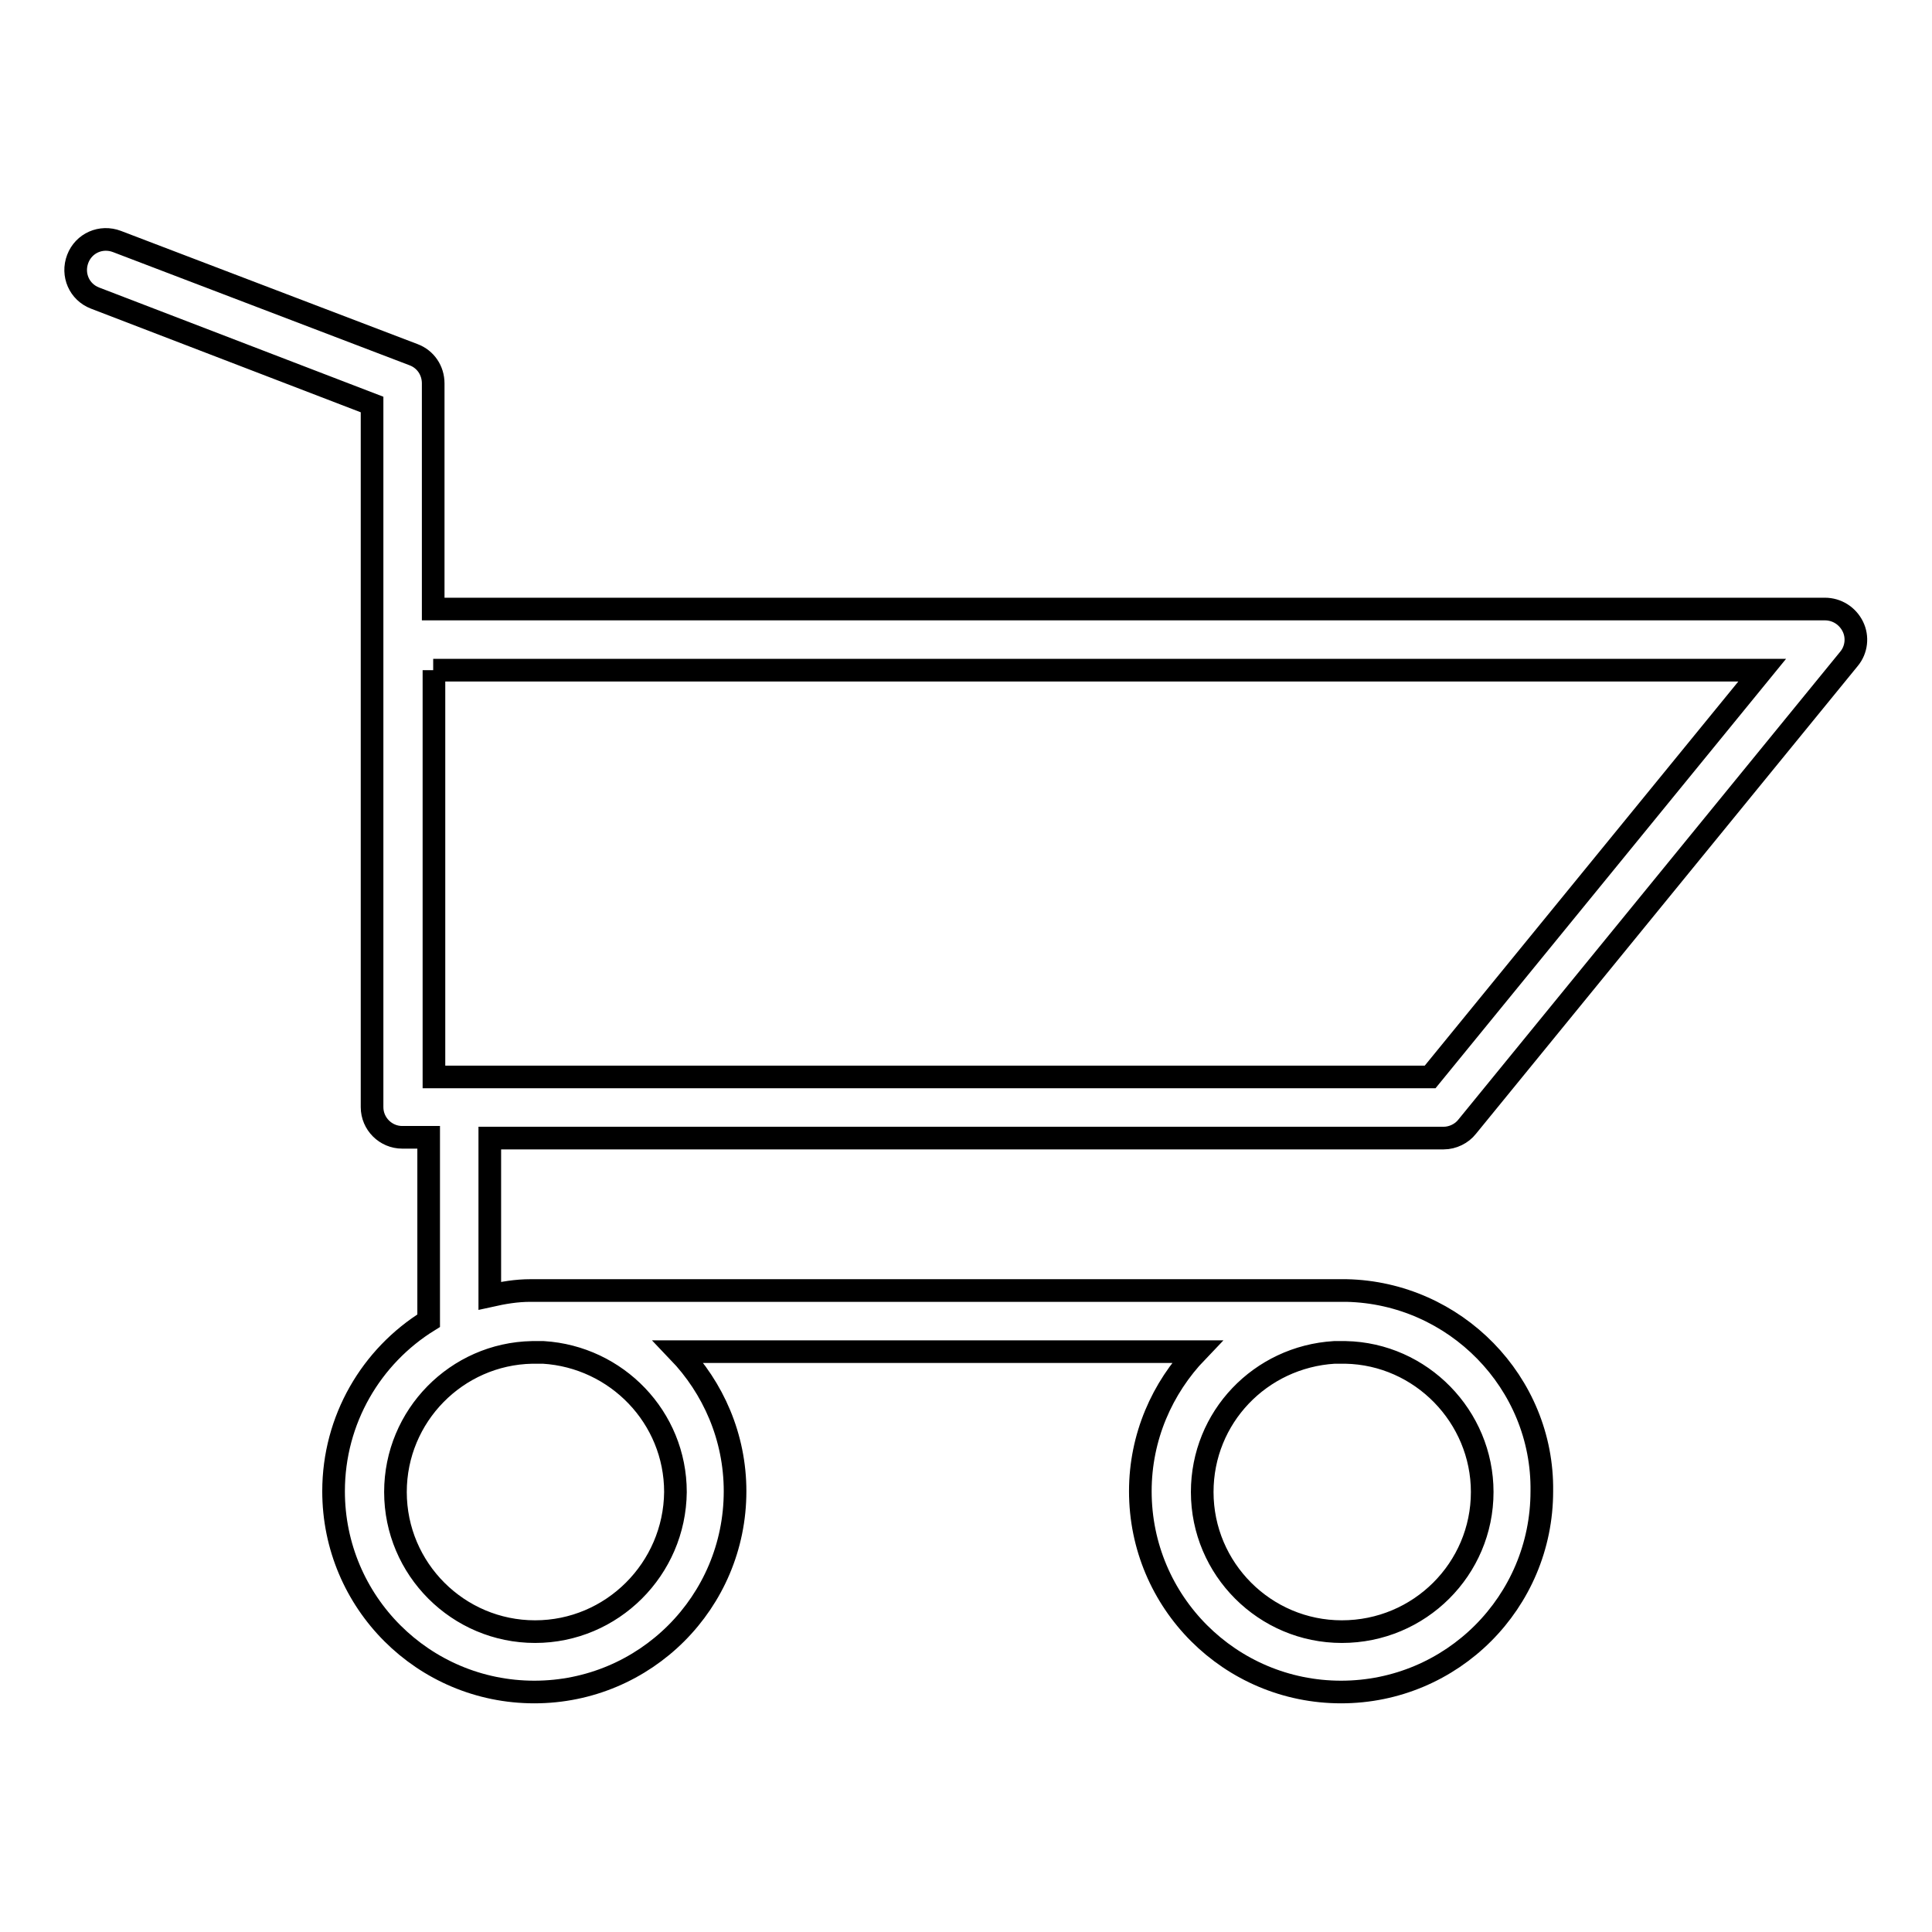
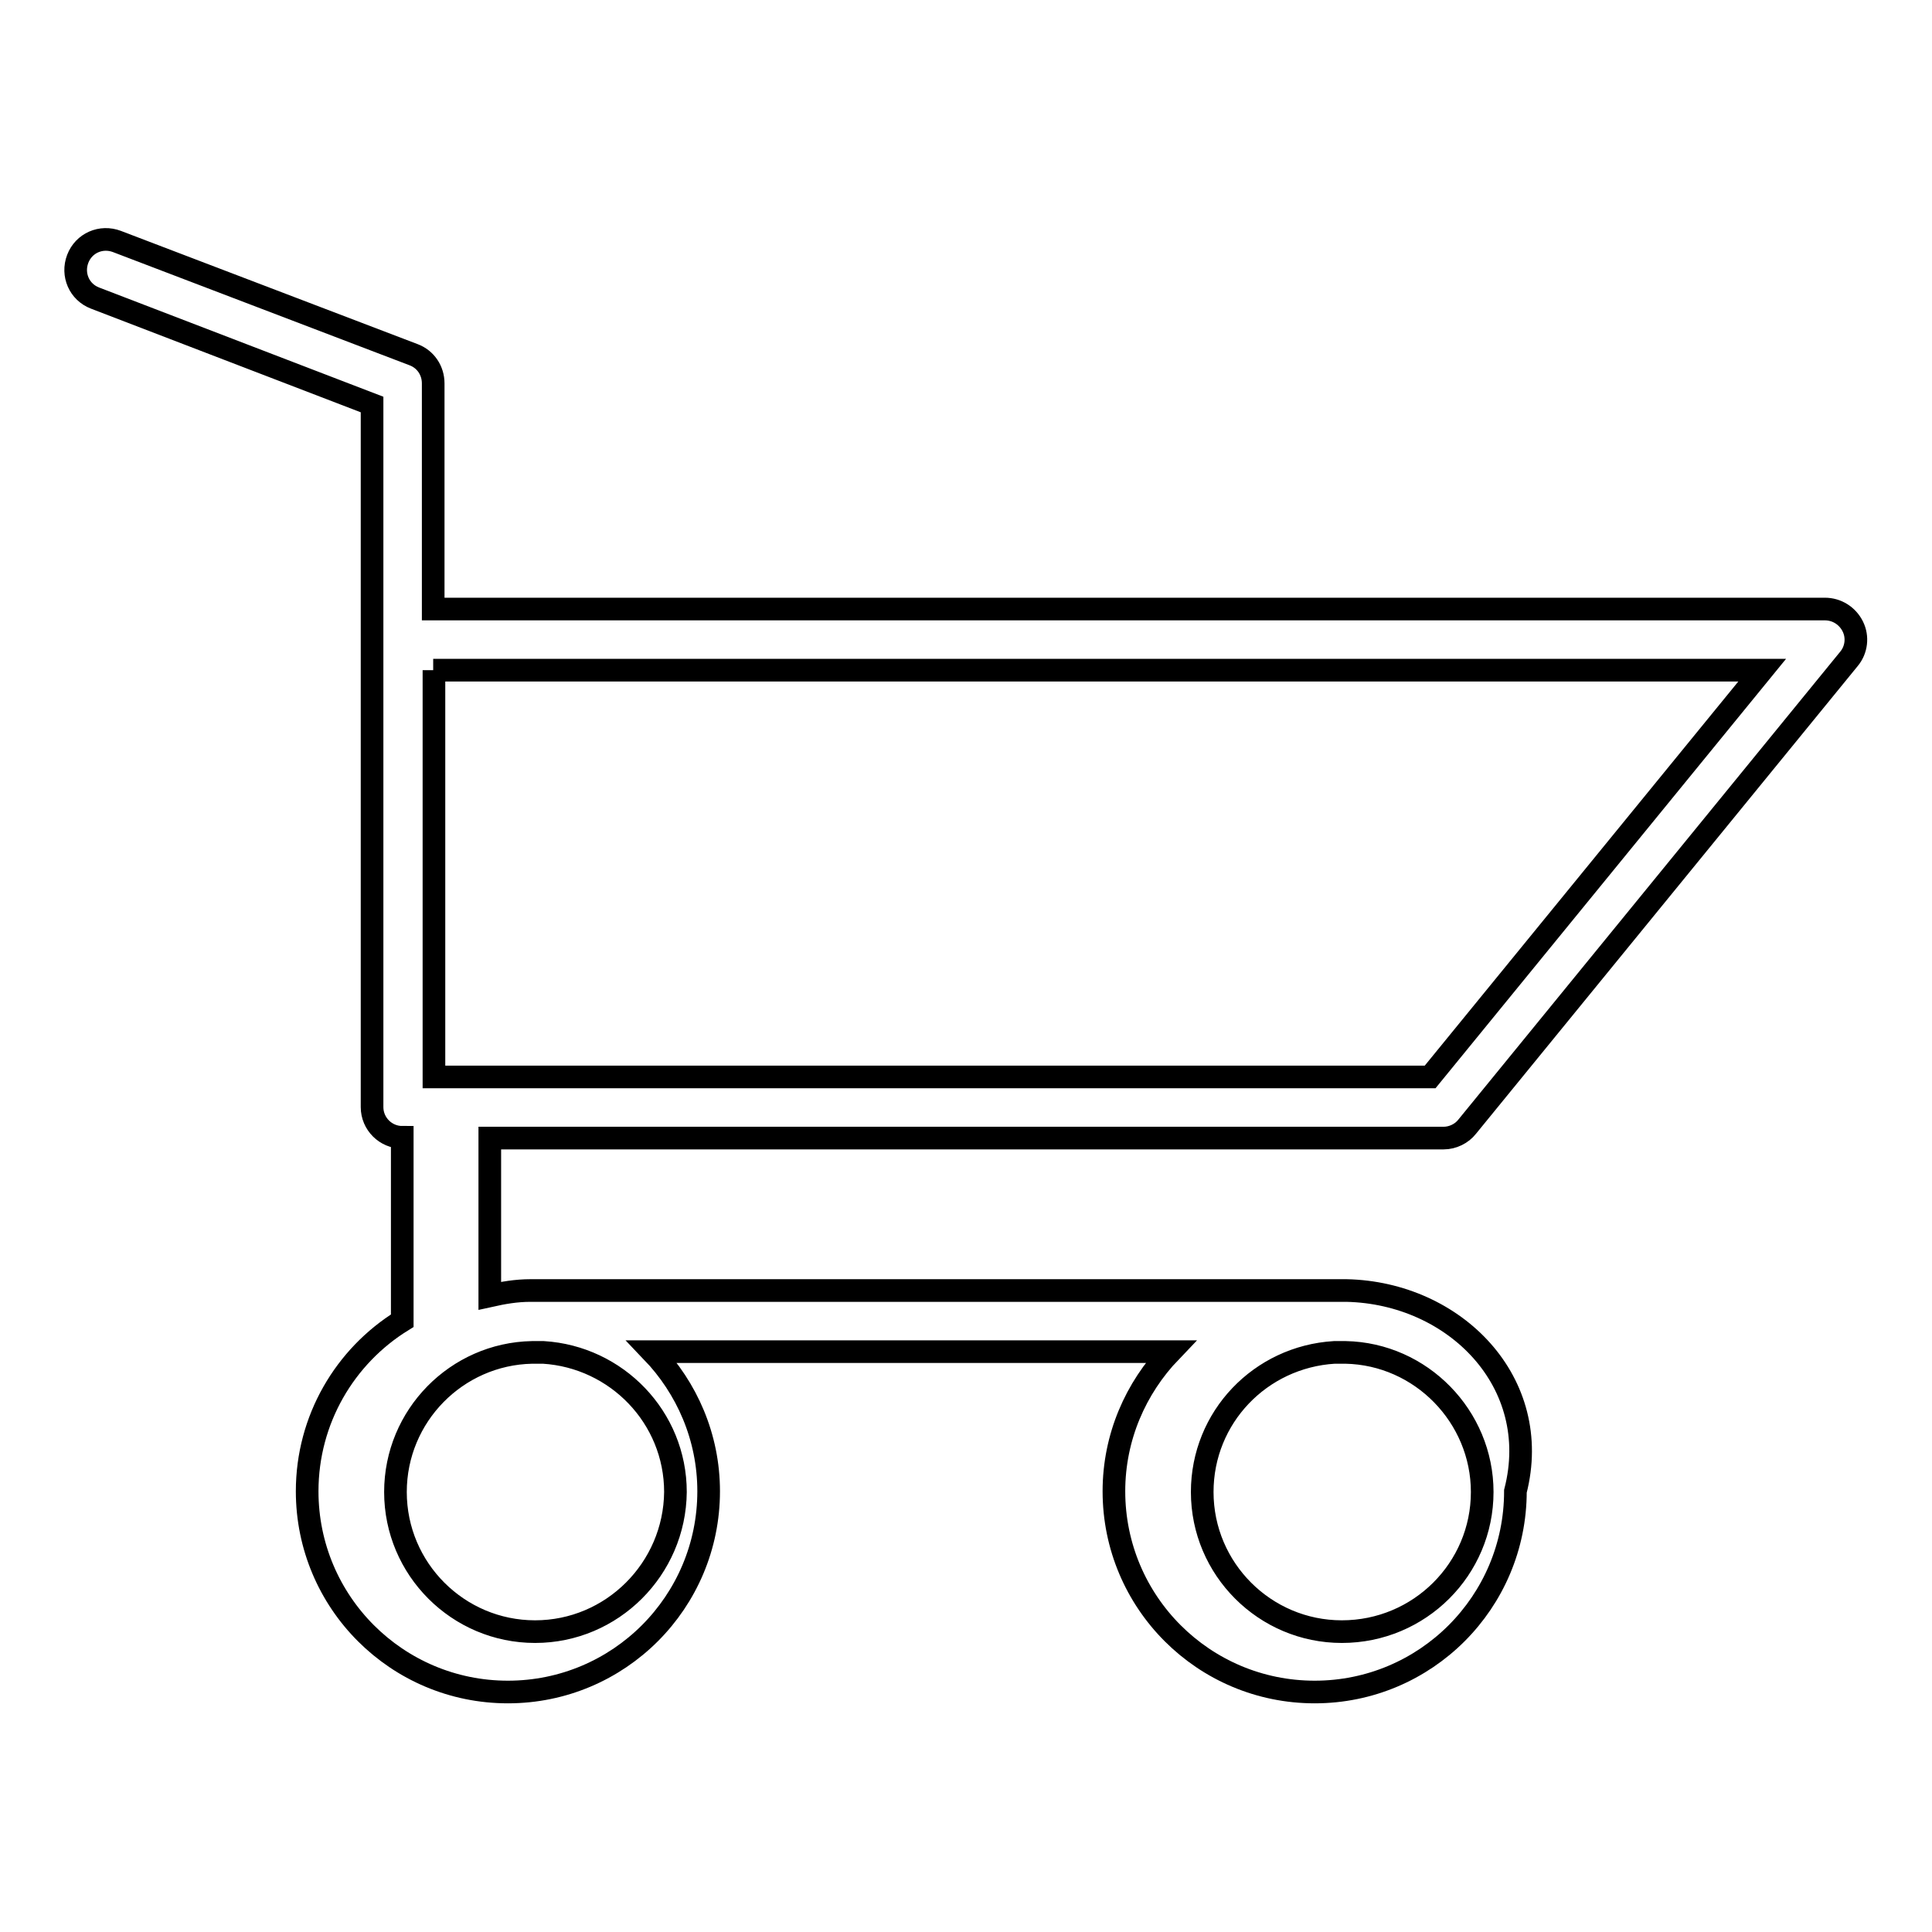
<svg xmlns="http://www.w3.org/2000/svg" version="1.1" x="0px" y="0px" viewBox="0 0 256 256" enable-background="new 0 0 256 256" xml:space="preserve">
  <g>
    <g>
-       <path stroke-width="3" fill-opacity="0" stroke="#000000" d="M178.4,171c-0.2,0-0.4,0-0.6,0H70.9c-0.2,0-0.4,0-0.6,0c-1.9,0-3.6,0.3-5.4,0.7v-20.9h126.4c1.2,0,2.4-0.6,3.1-1.5l50.6-62c1-1.2,1.2-2.9,0.5-4.3c-0.7-1.4-2.1-2.3-3.7-2.3H57.7c-0.1,0-0.2,0-0.3,0V50.8c0-1.7-1-3.2-2.6-3.8L15.5,32c-2.1-0.8-4.4,0.2-5.2,2.3c-0.8,2.1,0.2,4.4,2.3,5.2l36.7,14.1v93.1c0,2.2,1.8,4,4,4h3.5V175c-7.6,4.7-12.6,13.1-12.6,22.6c0,14.7,11.9,26.6,26.6,26.6s26.6-11.9,26.6-26.6c0-7.2-2.9-13.7-7.5-18.5h68.7c-4.6,4.8-7.5,11.3-7.5,18.5c0,14.7,11.9,26.6,26.6,26.6c14.7,0,26.6-11.9,26.6-26.6C204.5,183.2,192.8,171.3,178.4,171z M57.4,88.8c0.1,0,0.2,0,0.3,0h175.8l-44,53.9h-132V88.8z M70.9,216.2c-10.2,0-18.5-8.3-18.5-18.5c0-10.1,8.1-18.3,18.1-18.5c0.1,0,0.3,0,0.4,0H72c9.7,0.6,17.5,8.6,17.5,18.5C89.4,207.9,81.1,216.2,70.9,216.2z M177.8,216.2c-10.2,0-18.5-8.3-18.5-18.5c0-9.9,7.7-17.9,17.5-18.5h1.1c0.1,0,0.3,0,0.4,0c10,0.2,18.1,8.5,18.1,18.5C196.4,207.9,188.1,216.2,177.8,216.2z" />
+       <path stroke-width="3" fill-opacity="0" stroke="#000000" d="M178.4,171c-0.2,0-0.4,0-0.6,0H70.9c-0.2,0-0.4,0-0.6,0c-1.9,0-3.6,0.3-5.4,0.7v-20.9h126.4c1.2,0,2.4-0.6,3.1-1.5l50.6-62c1-1.2,1.2-2.9,0.5-4.3c-0.7-1.4-2.1-2.3-3.7-2.3H57.7c-0.1,0-0.2,0-0.3,0V50.8c0-1.7-1-3.2-2.6-3.8L15.5,32c-2.1-0.8-4.4,0.2-5.2,2.3c-0.8,2.1,0.2,4.4,2.3,5.2l36.7,14.1v93.1c0,2.2,1.8,4,4,4V175c-7.6,4.7-12.6,13.1-12.6,22.6c0,14.7,11.9,26.6,26.6,26.6s26.6-11.9,26.6-26.6c0-7.2-2.9-13.7-7.5-18.5h68.7c-4.6,4.8-7.5,11.3-7.5,18.5c0,14.7,11.9,26.6,26.6,26.6c14.7,0,26.6-11.9,26.6-26.6C204.5,183.2,192.8,171.3,178.4,171z M57.4,88.8c0.1,0,0.2,0,0.3,0h175.8l-44,53.9h-132V88.8z M70.9,216.2c-10.2,0-18.5-8.3-18.5-18.5c0-10.1,8.1-18.3,18.1-18.5c0.1,0,0.3,0,0.4,0H72c9.7,0.6,17.5,8.6,17.5,18.5C89.4,207.9,81.1,216.2,70.9,216.2z M177.8,216.2c-10.2,0-18.5-8.3-18.5-18.5c0-9.9,7.7-17.9,17.5-18.5h1.1c0.1,0,0.3,0,0.4,0c10,0.2,18.1,8.5,18.1,18.5C196.4,207.9,188.1,216.2,177.8,216.2z" />
    </g>
  </g>
</svg>